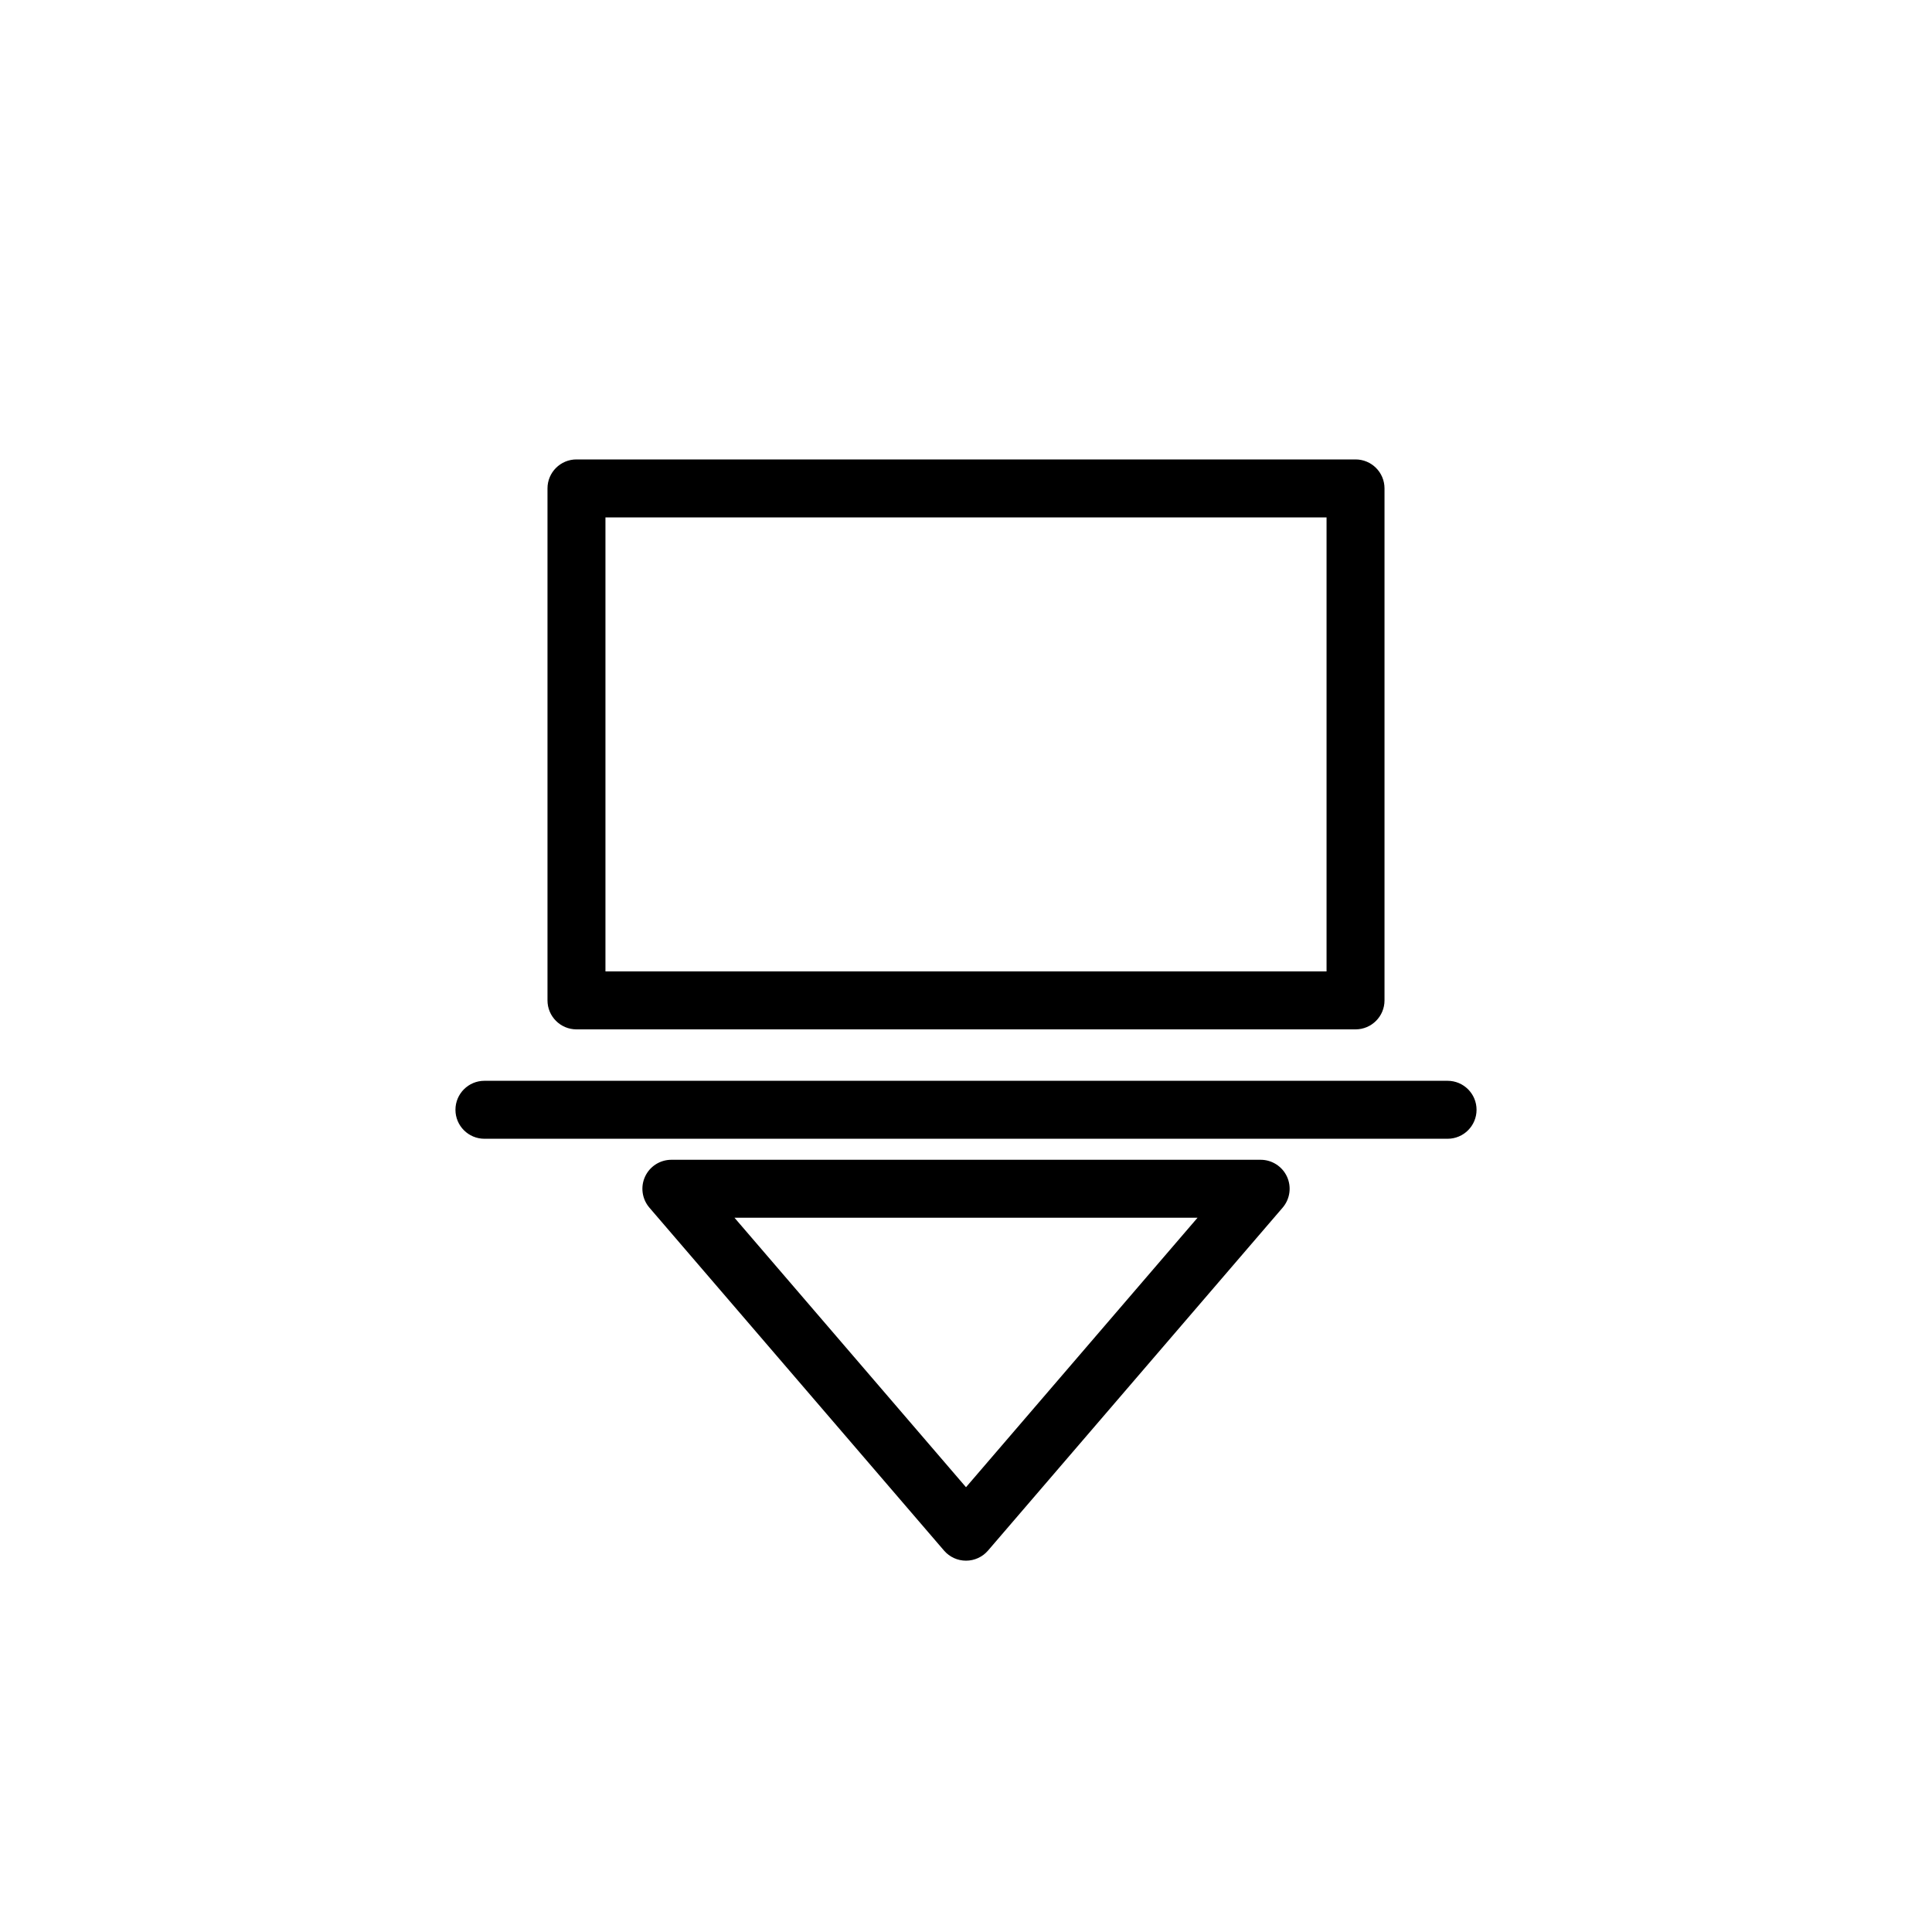
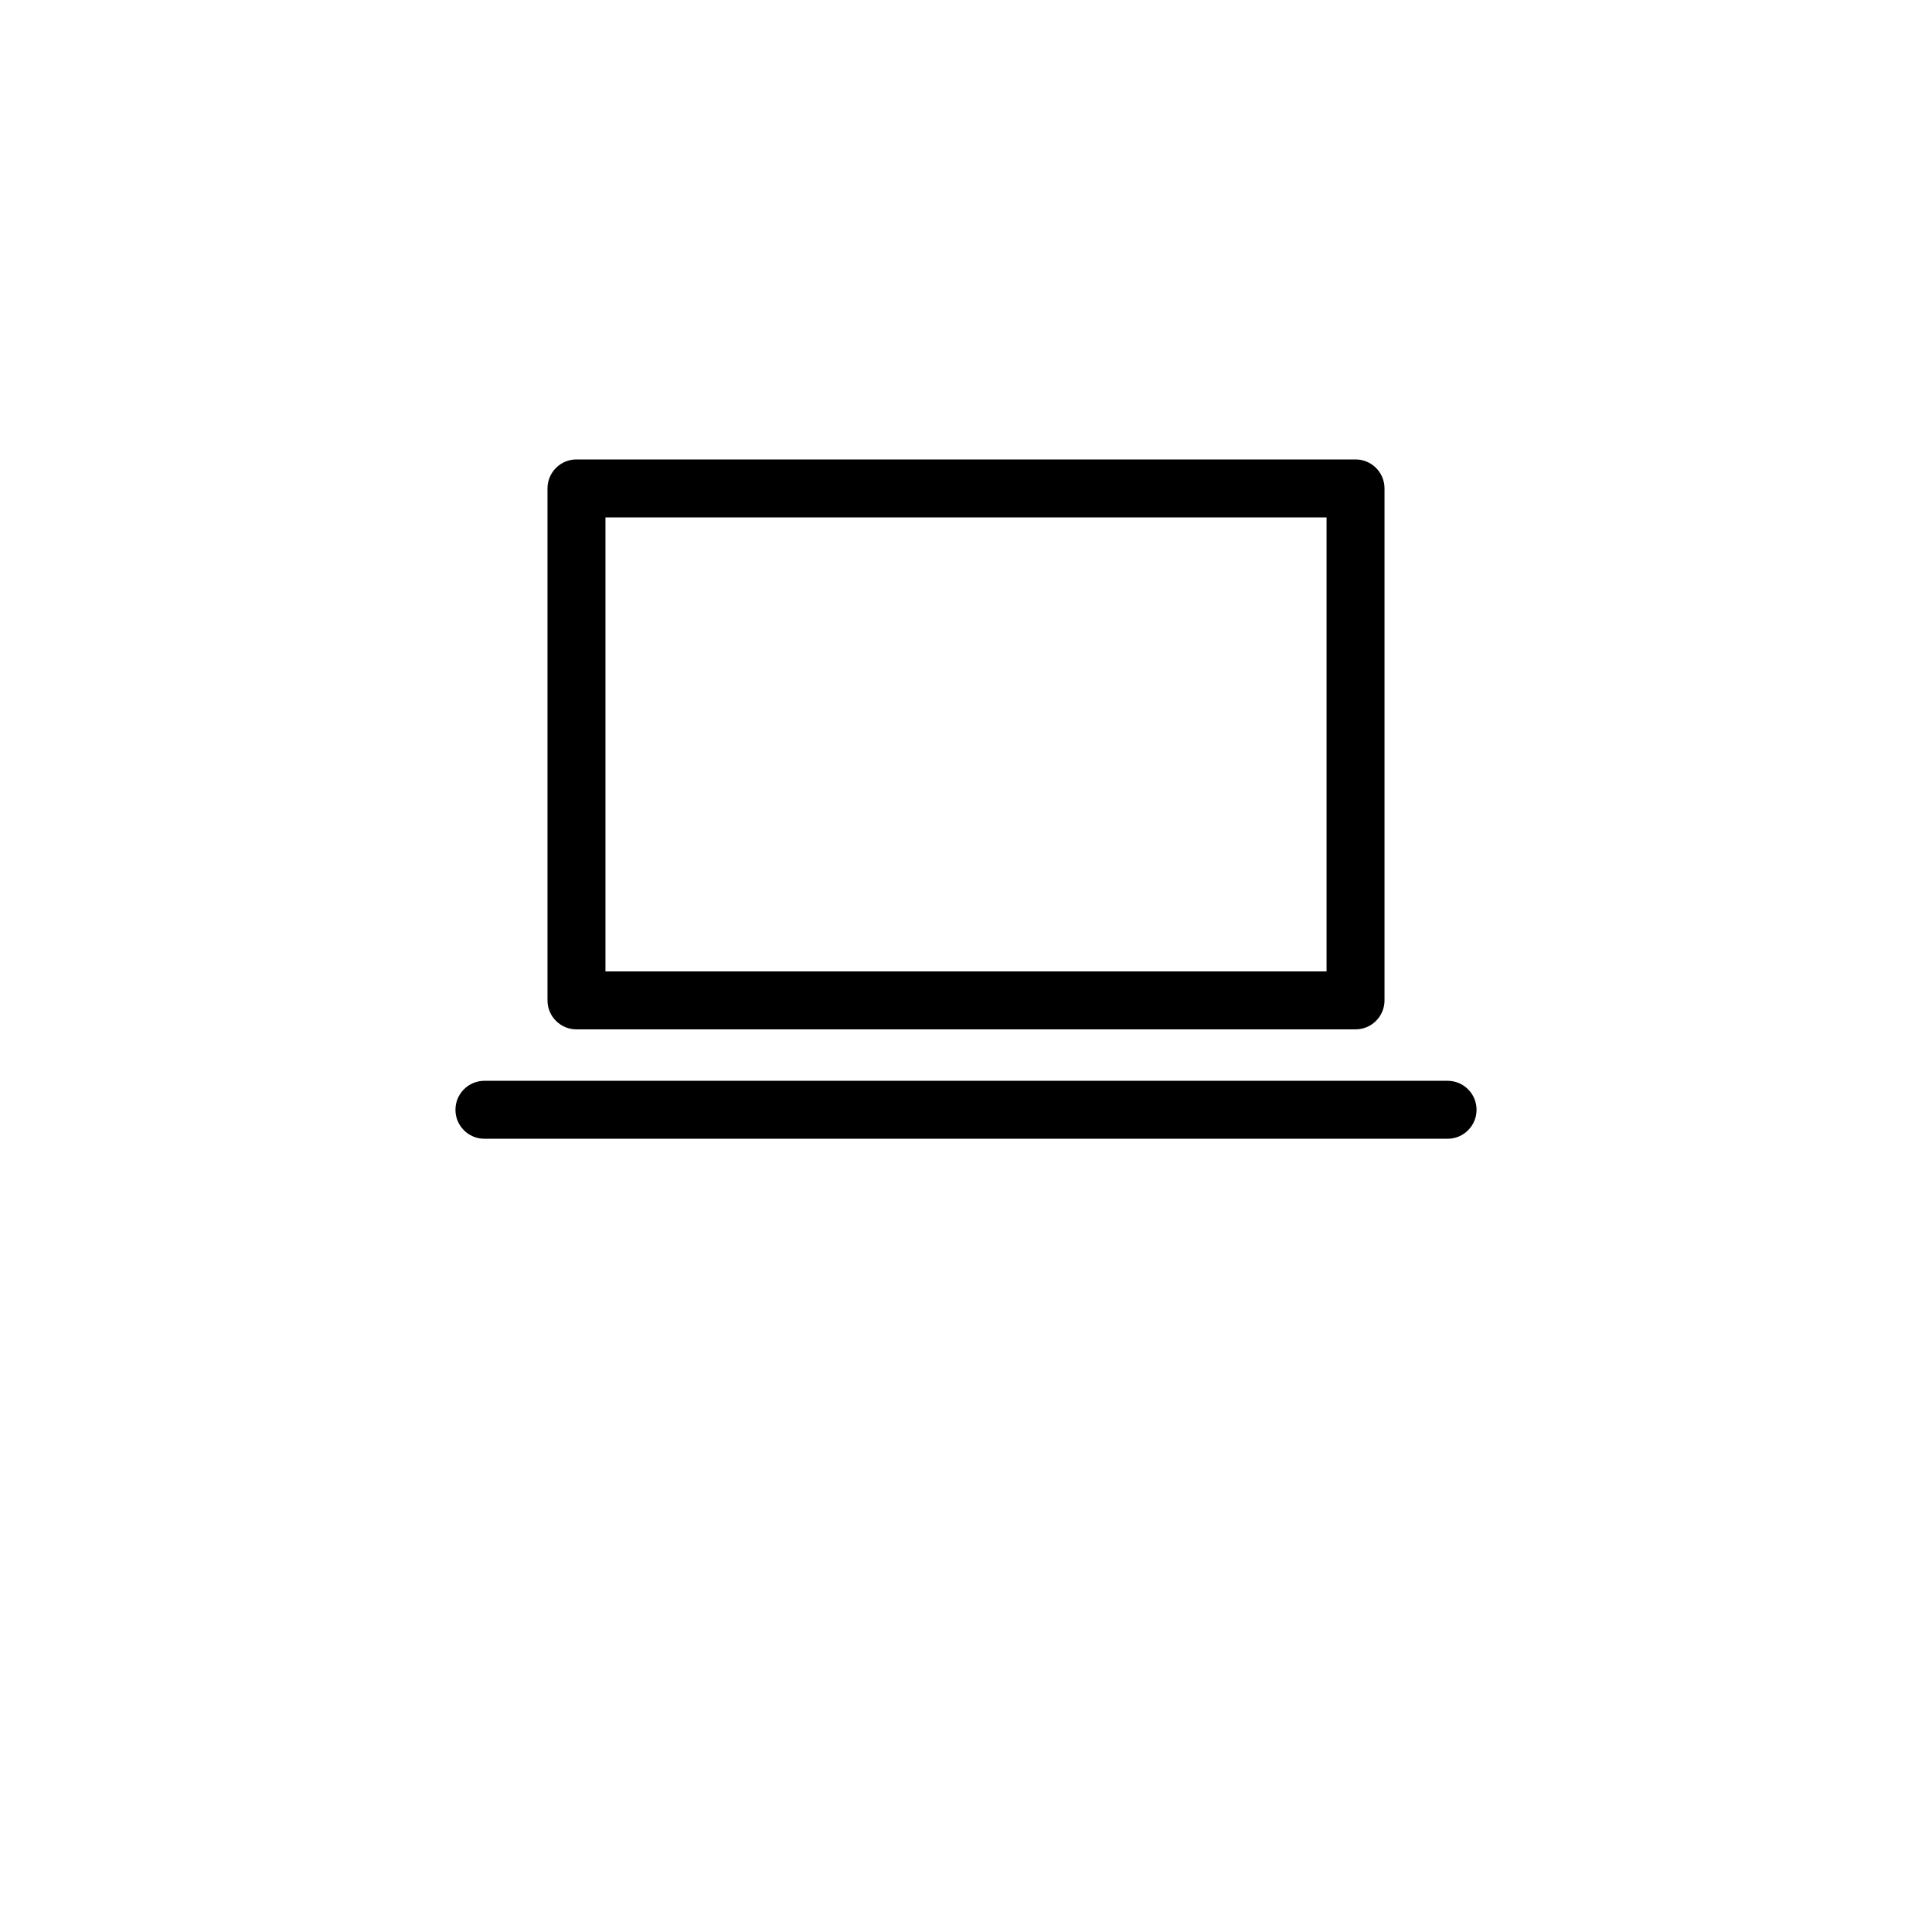
<svg xmlns="http://www.w3.org/2000/svg" version="1.1" id="Layer_1" x="0px" y="0px" width="100px" height="100px" viewBox="0 0 100 100" enable-background="new 0 0 100 100" xml:space="preserve">
  <g>
-     <path d="M29.838,53.28h40.324c0.828,0,1.5-0.671,1.5-1.5v-26.5c0-0.829-0.672-1.5-1.5-1.5H29.838c-0.828,0-1.5,0.671-1.5,1.5v26.5   C28.338,52.608,29.01,53.28,29.838,53.28z M31.338,26.78h37.324v23.5H31.338V26.78z" />
-     <path d="M65.25,60.03h-30.5c-0.586,0-1.118,0.341-1.363,0.874c-0.244,0.533-0.156,1.159,0.226,1.604l15.25,17.75   c0.285,0.332,0.7,0.522,1.138,0.522s0.853-0.191,1.138-0.522l15.25-17.75c0.382-0.445,0.47-1.071,0.226-1.604   C66.368,60.371,65.836,60.03,65.25,60.03z M50,76.978L38.017,63.03h23.967L50,76.978z" />
+     <path d="M29.838,53.28h40.324c0.828,0,1.5-0.671,1.5-1.5v-26.5c0-0.829-0.672-1.5-1.5-1.5H29.838c-0.828,0-1.5,0.671-1.5,1.5v26.5   C28.338,52.608,29.01,53.28,29.838,53.28z M31.338,26.78h37.324v23.5H31.338z" />
    <path d="M25.074,58.942h49.852c0.828,0,1.5-0.671,1.5-1.5s-0.672-1.5-1.5-1.5H25.074c-0.828,0-1.5,0.671-1.5,1.5   S24.246,58.942,25.074,58.942z" />
  </g>
</svg>